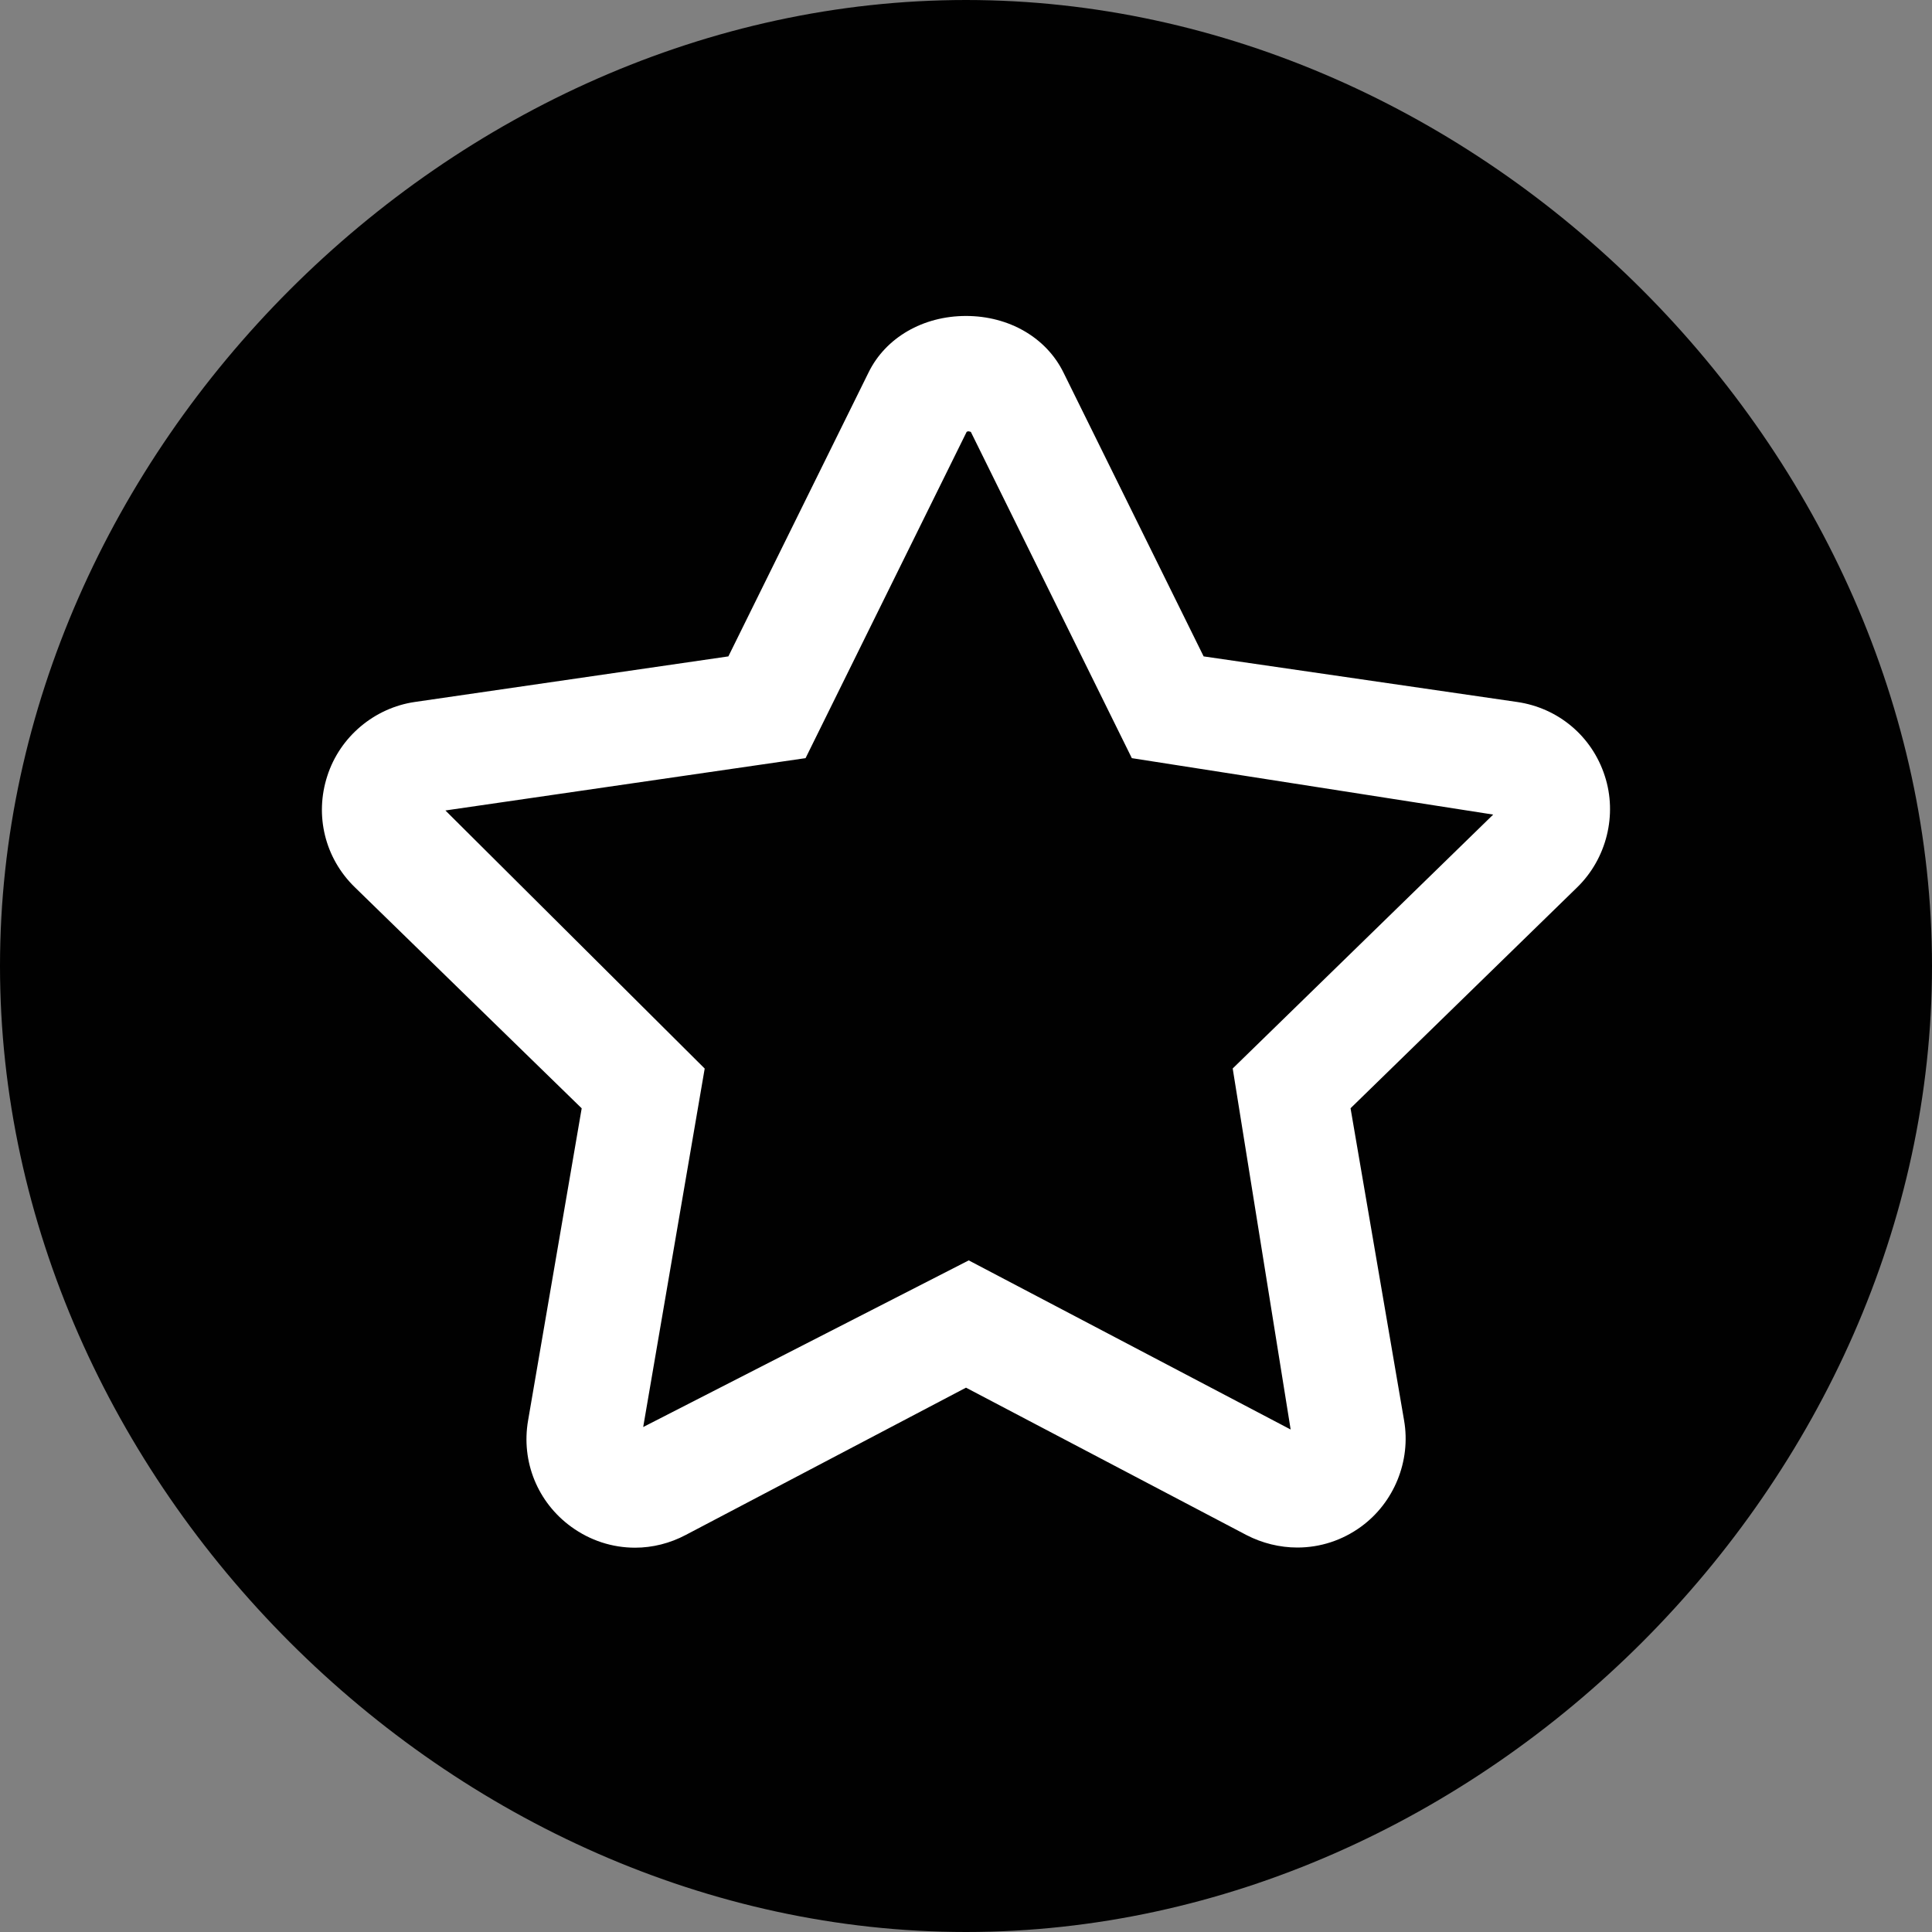
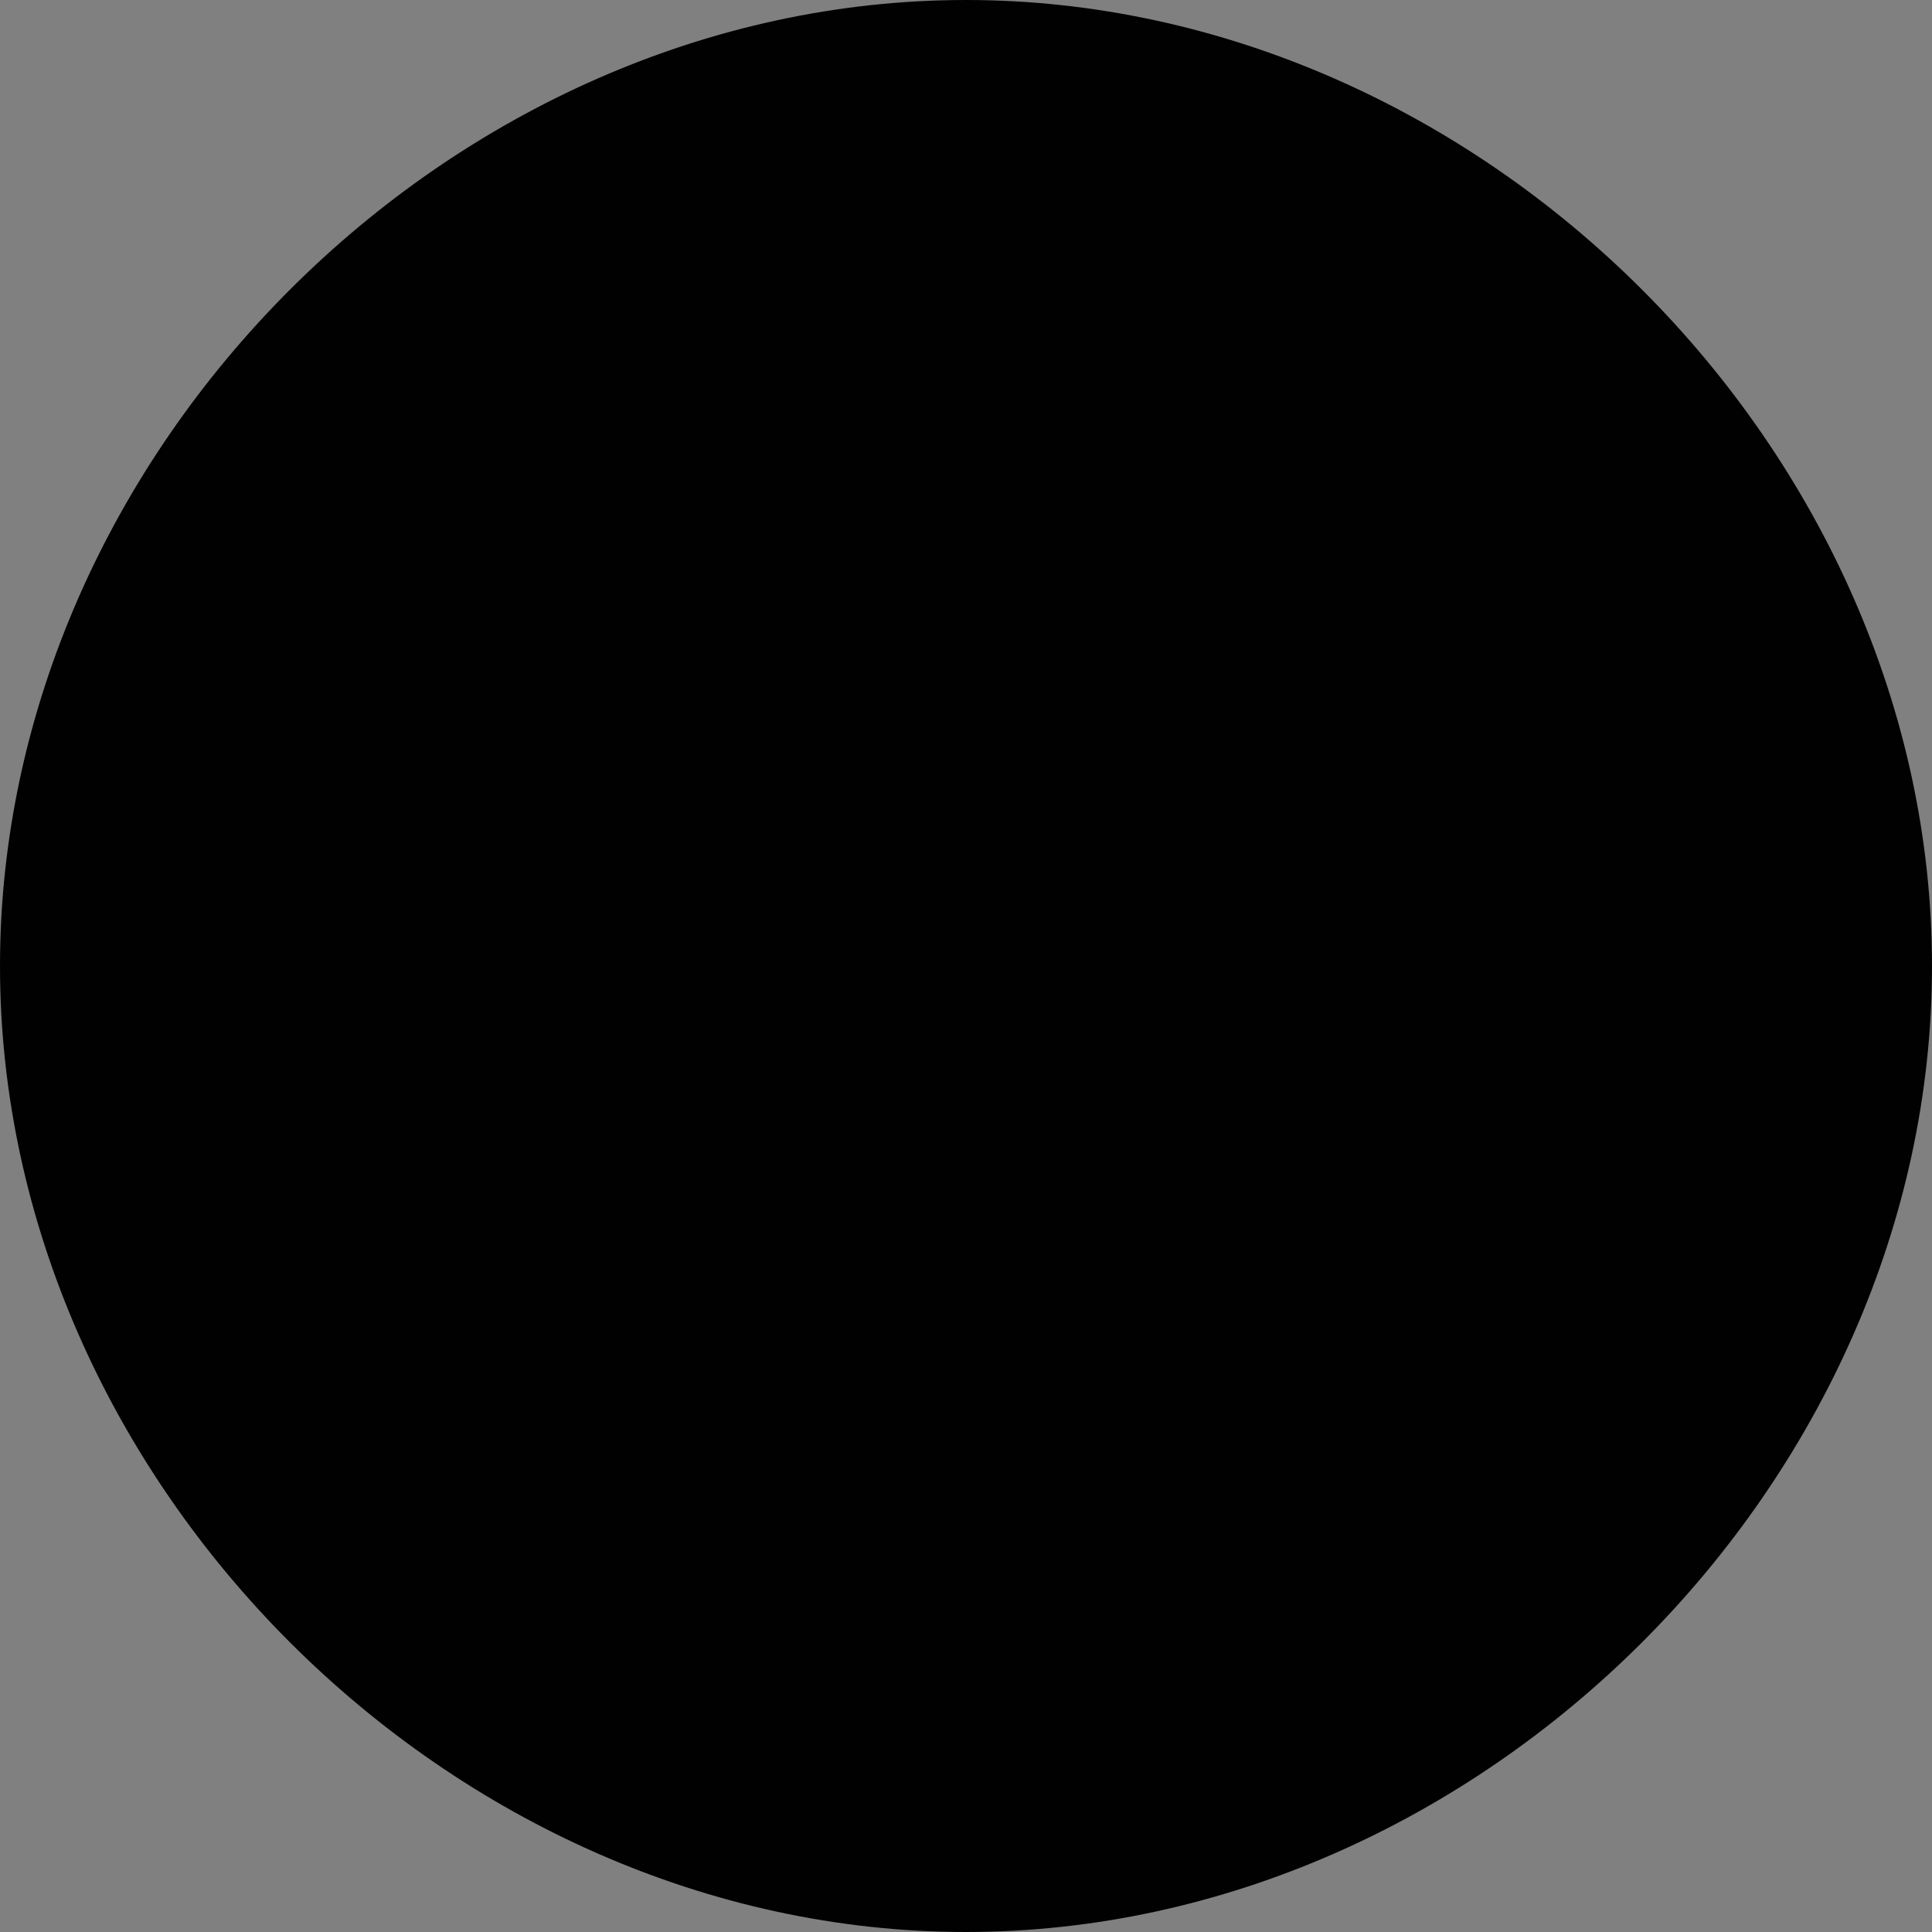
<svg xmlns="http://www.w3.org/2000/svg" version="1.1" id="Layer_1" x="0px" y="0px" width="24px" height="24px" viewBox="0 0 24 24" enable-background="new 0 0 24 24" xml:space="preserve">
  <rect x="0" y="0" width="24" height="24" fill="#808080" stroke="none" />
  <path fill="#010101" d="M12,0C5.6,0,0,5.6,0,12s5.6,12,12,12s12-5.6,12-12S18.4,0,12,0" />
-   <path fill="#FFFFFF" d="M7.89,19.226c-0.286,0-0.56-0.09-0.793-0.259c-0.419-0.304-0.625-0.811-0.537-1.321l0.666-3.878  l-2.818-2.746c-0.371-0.36-0.502-0.891-0.342-1.383C4.222,9.153,4.65,8.793,5.154,8.72l3.894-0.566l1.742-3.528  c0.212-0.432,0.676-0.701,1.21-0.701s0.997,0.269,1.21,0.701l1.742,3.528l3.893,0.566c0.513,0.074,0.931,0.426,1.09,0.918  c0.158,0.482,0.024,1.026-0.341,1.383l-2.817,2.746l0.665,3.878c0.087,0.502-0.123,1.021-0.536,1.321  c-0.231,0.168-0.505,0.258-0.79,0.258l0,0c-0.218,0-0.437-0.054-0.632-0.155L12,17.238l-3.482,1.83  C8.324,19.171,8.106,19.226,7.89,19.226z M16.033,17.758l-0.72-4.485l3.236-3.154l-4.489-0.701l-2-4.053l-0.026-0.007  c-0.015,0-0.025,0.005-0.026,0.007l-2.001,4.053l-4.474,0.65l3.221,3.206L7.99,17.727l4.044-2.07L16.033,17.758z" />
</svg>